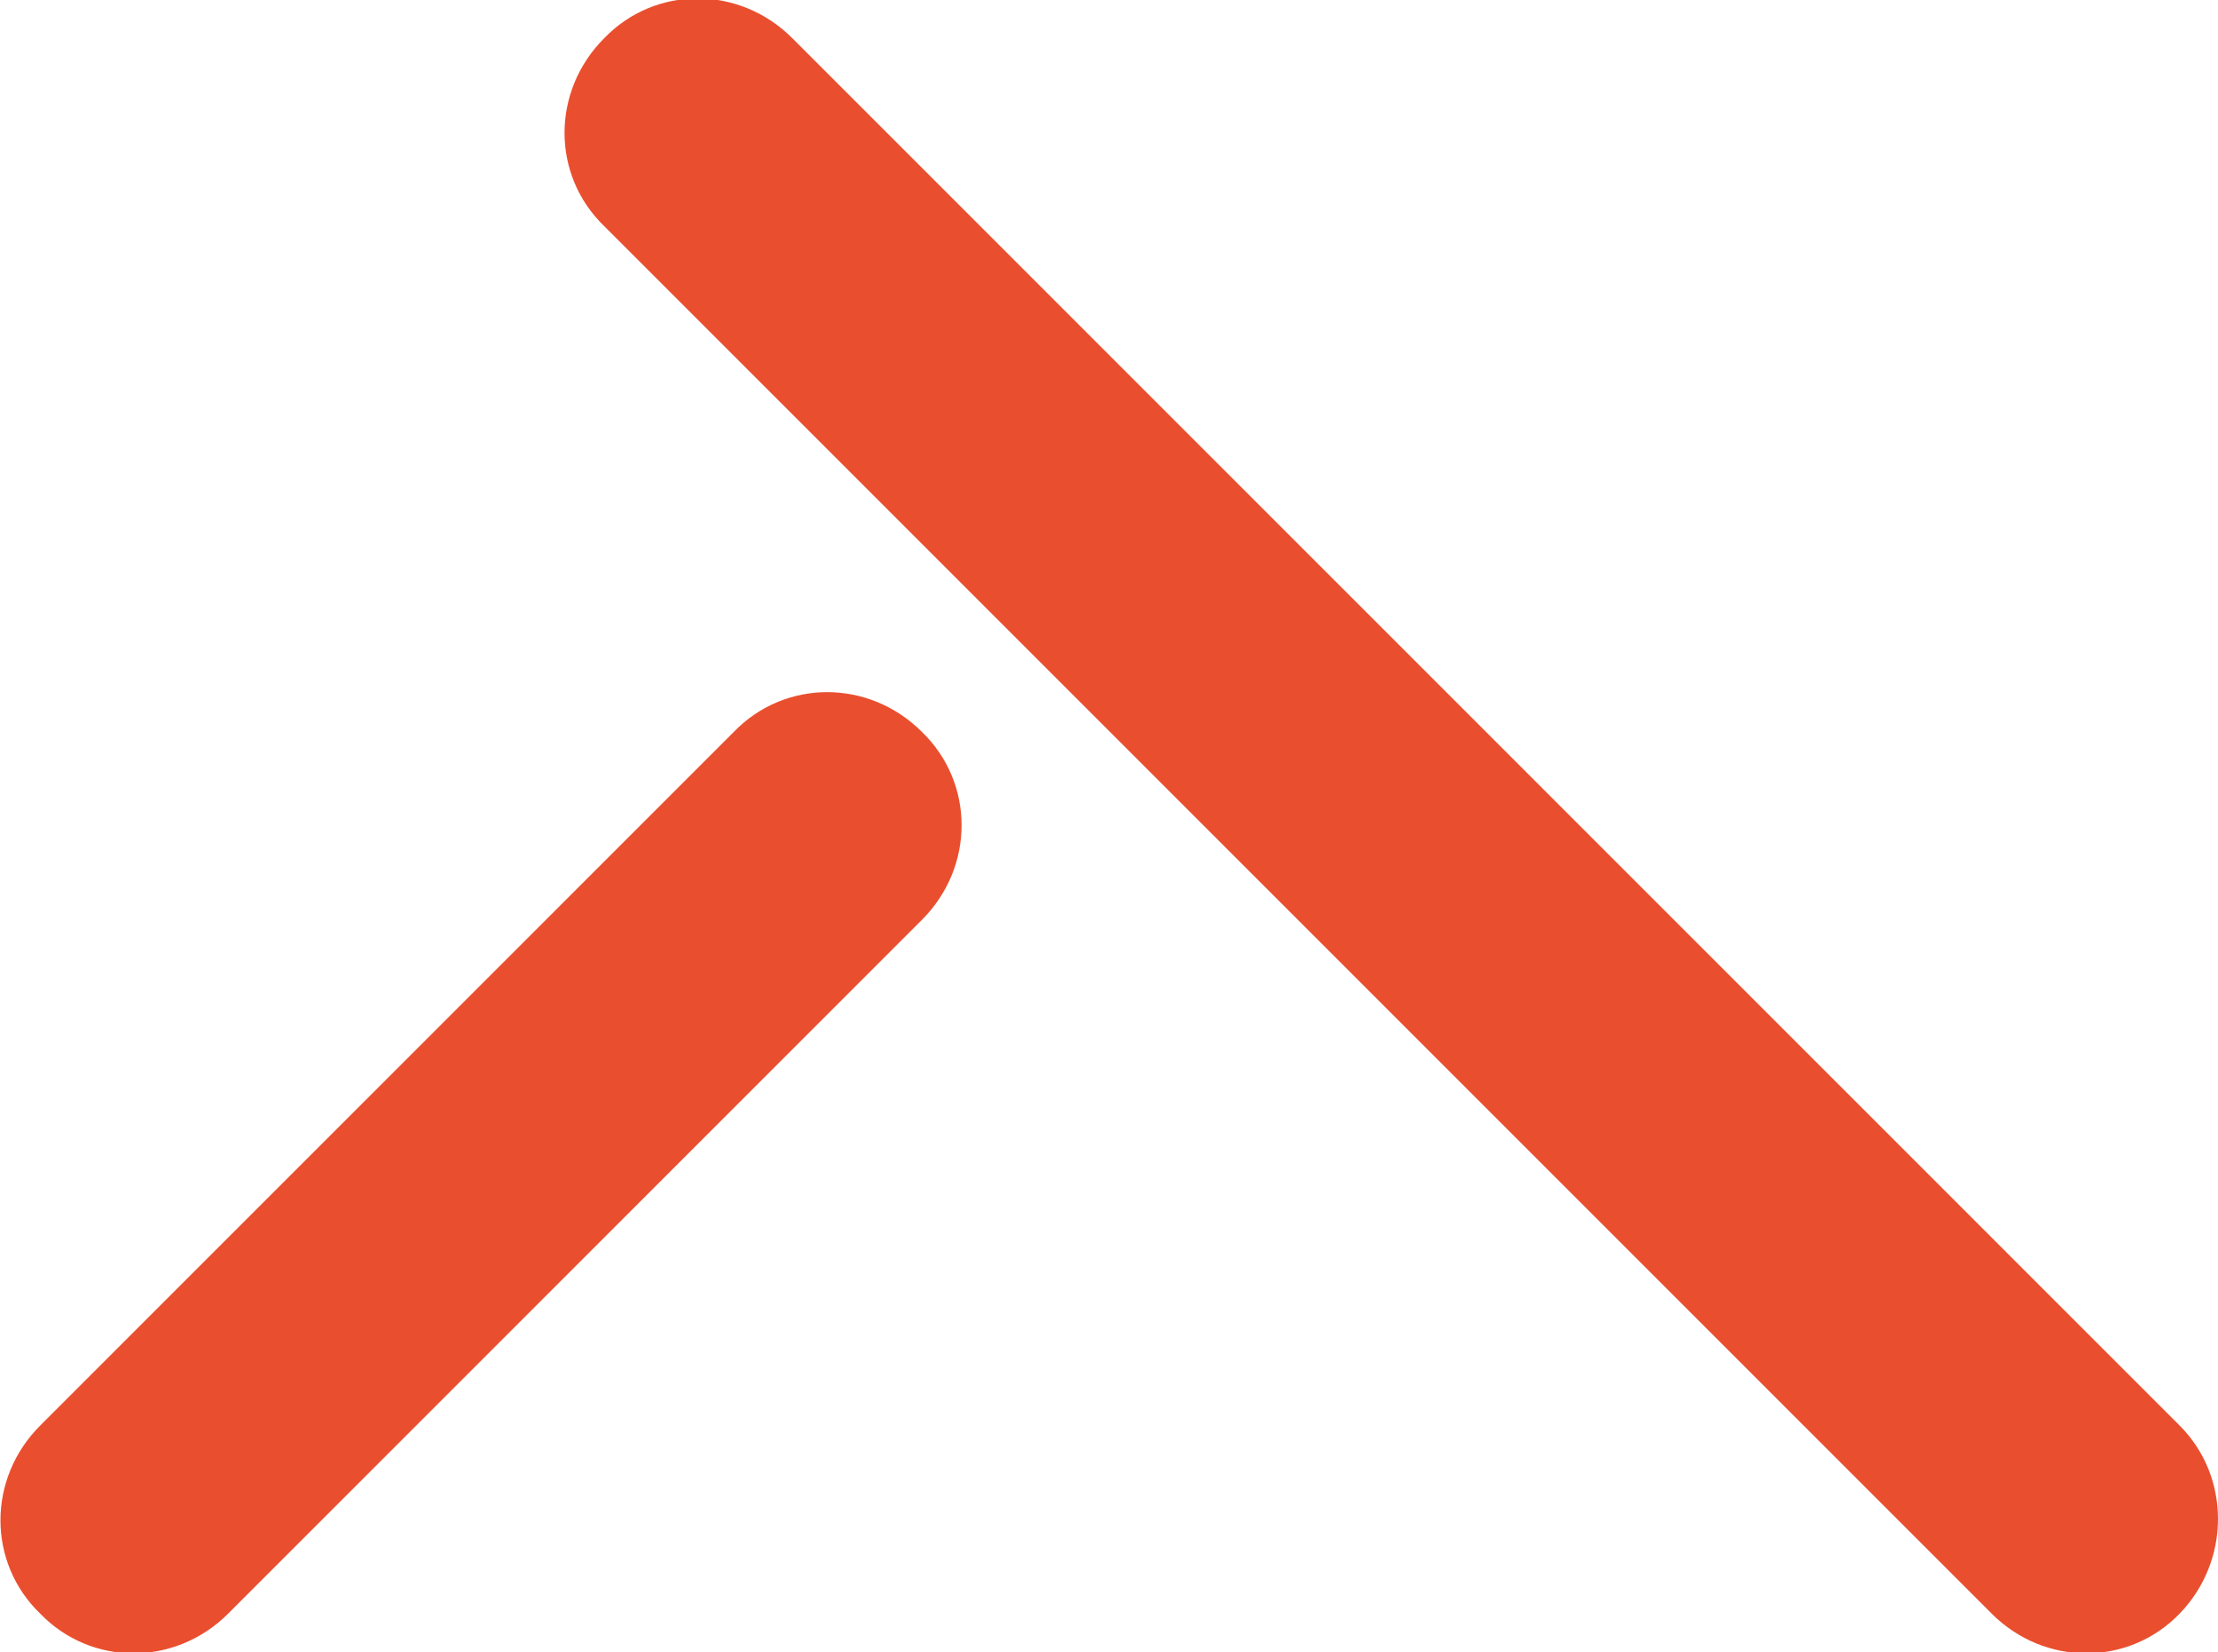
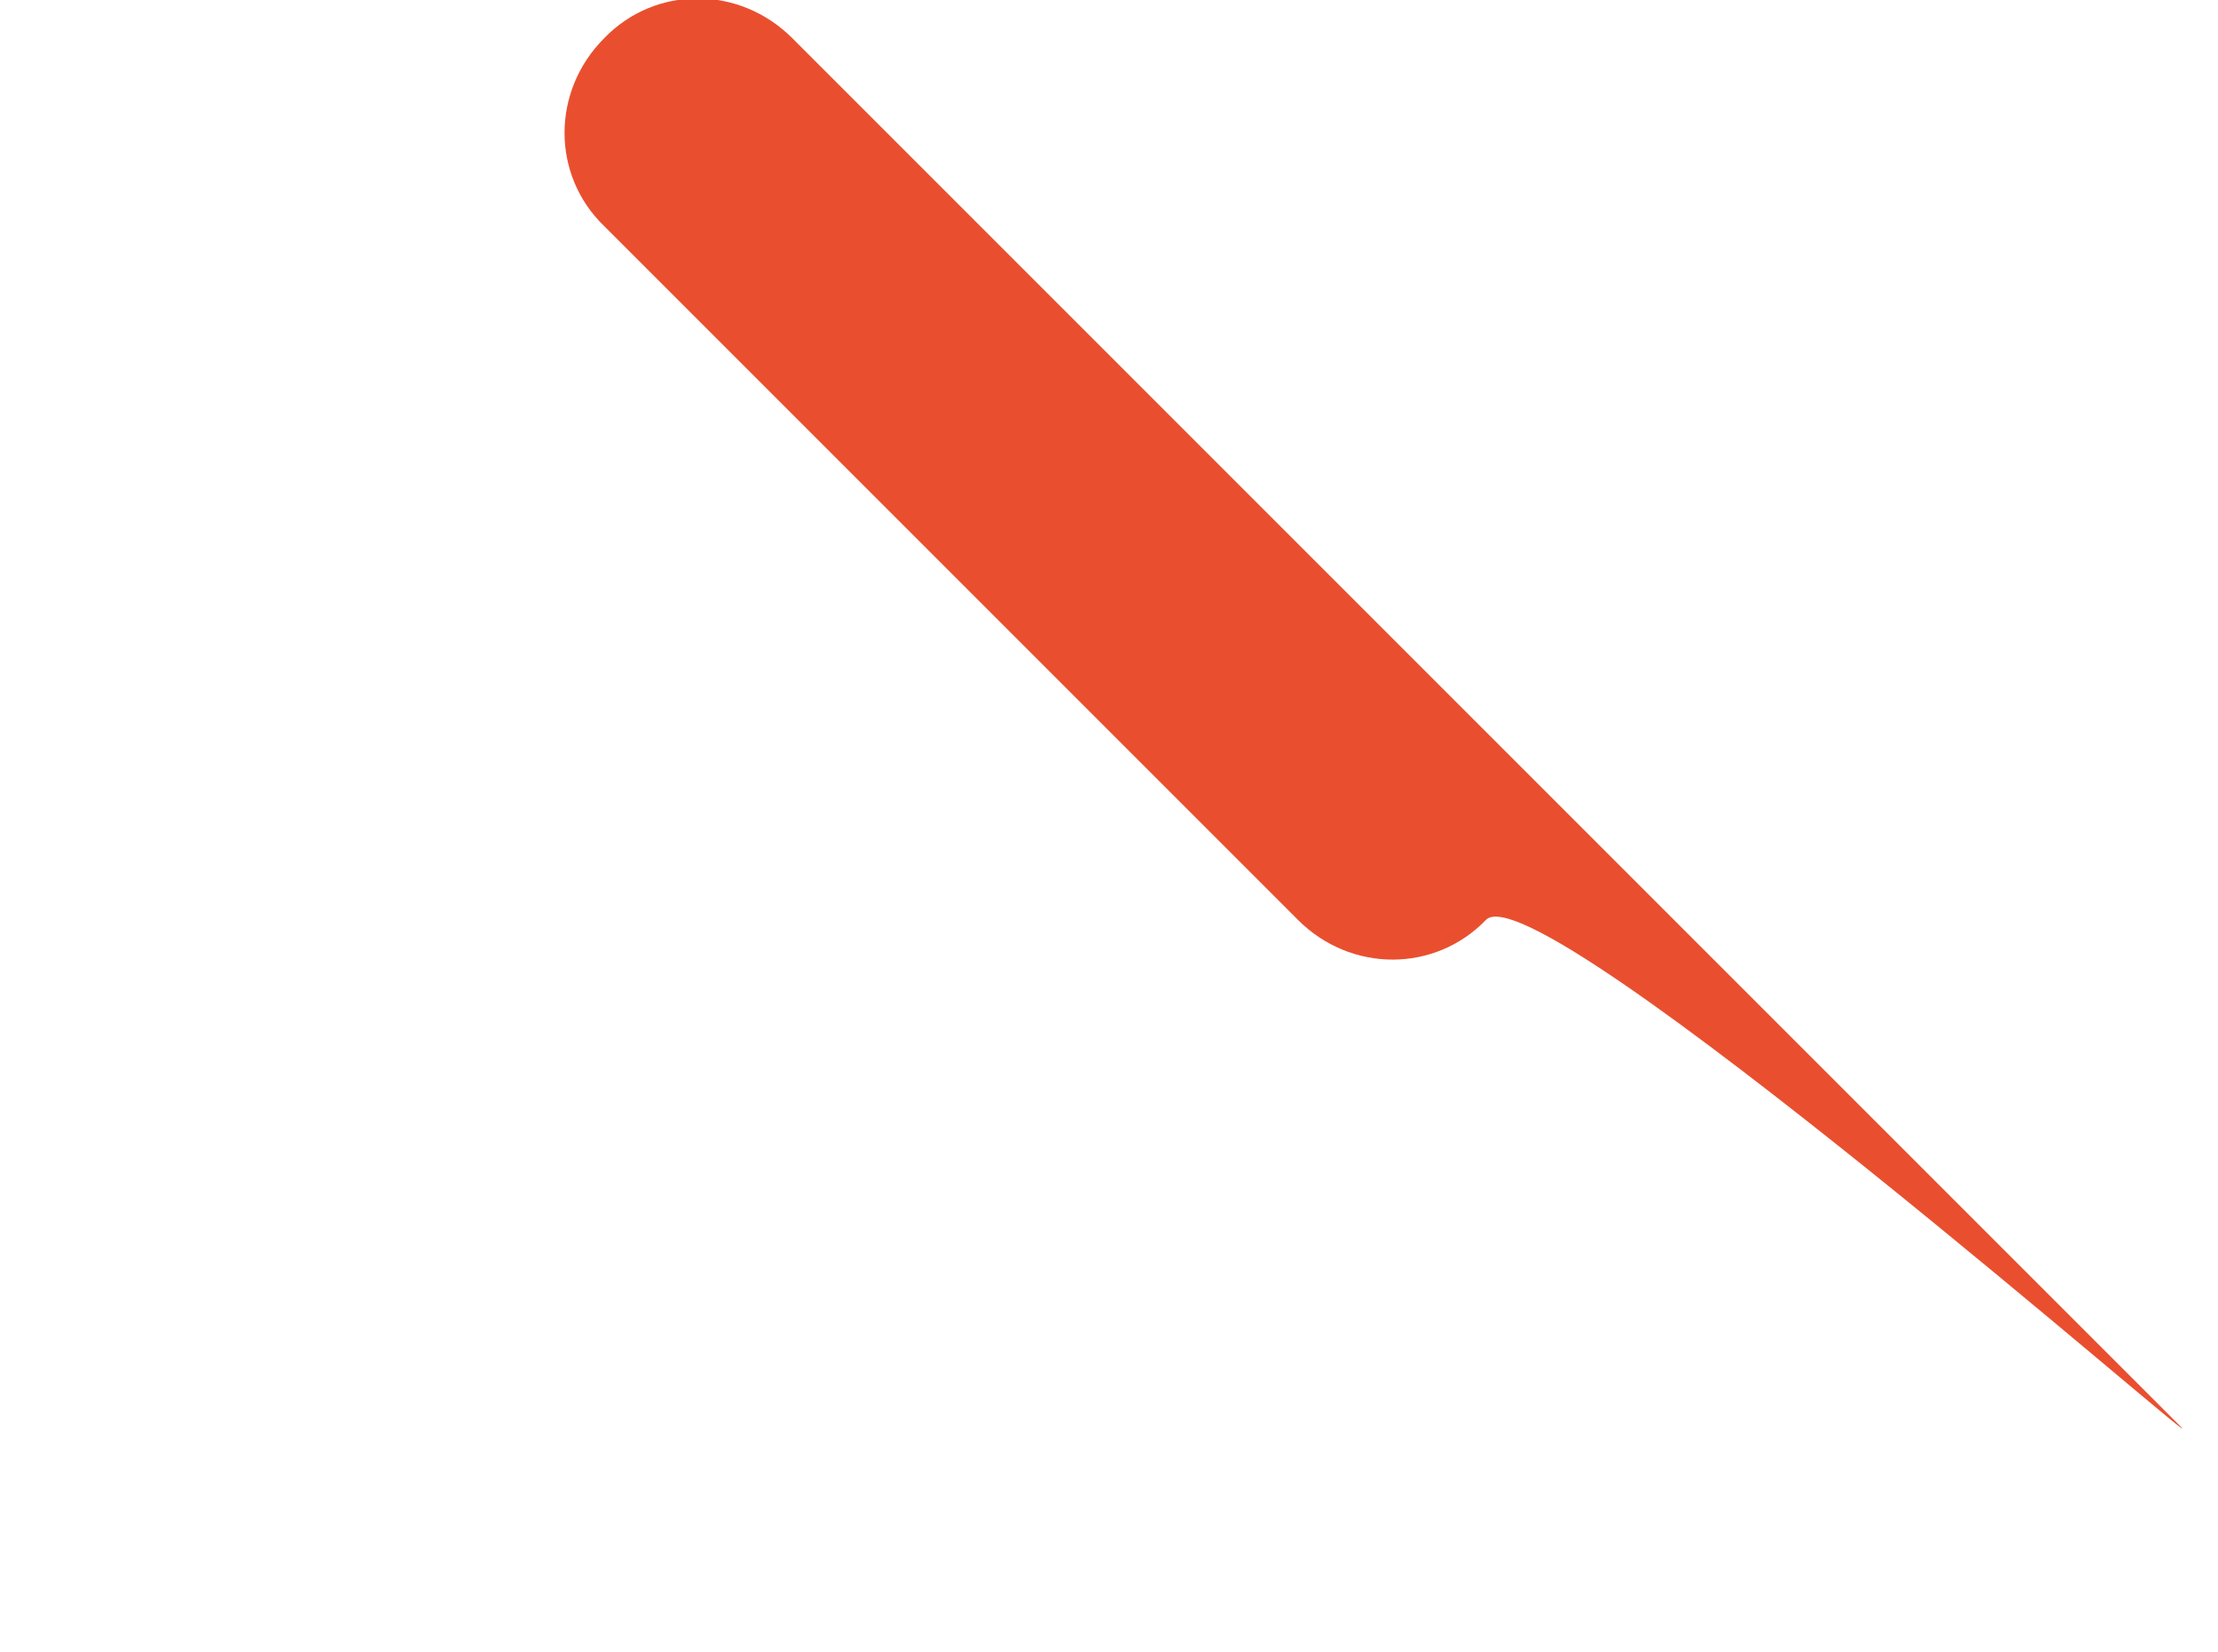
<svg xmlns="http://www.w3.org/2000/svg" version="1.1" id="Layer_1" x="0px" y="0px" viewBox="0 0 121.5 90.5" style="enable-background:new 0 0 121.5 90.5;" xml:space="preserve">
  <style type="text/css">
	.st0{fill:#E94F2F;}
</style>
  <g id="Group_157" transform="translate(-140 -517.41)">
-     <path id="Path_27" class="st0" d="M152.5,605.8l38-38c2.9-2.9,2.9-7.5,0-10.3c-2.9-2.9-7.5-2.9-10.3,0l-38,38   c-2.9,2.9-2.9,7.5,0,10.3C145,608.7,149.6,608.7,152.5,605.8" />
-     <path id="Path_28" class="st0" d="M259.4,595.5l-38-38l-38-38c-2.9-2.9-7.5-2.9-10.3,0c-2.9,2.9-2.9,7.5,0,10.3l38,38l38,38   c2.9,2.9,7.5,2.9,10.3,0S262.2,598.3,259.4,595.5L259.4,595.5" />
+     <path id="Path_28" class="st0" d="M259.4,595.5l-38-38l-38-38c-2.9-2.9-7.5-2.9-10.3,0c-2.9,2.9-2.9,7.5,0,10.3l38,38   c2.9,2.9,7.5,2.9,10.3,0S262.2,598.3,259.4,595.5L259.4,595.5" />
  </g>
</svg>